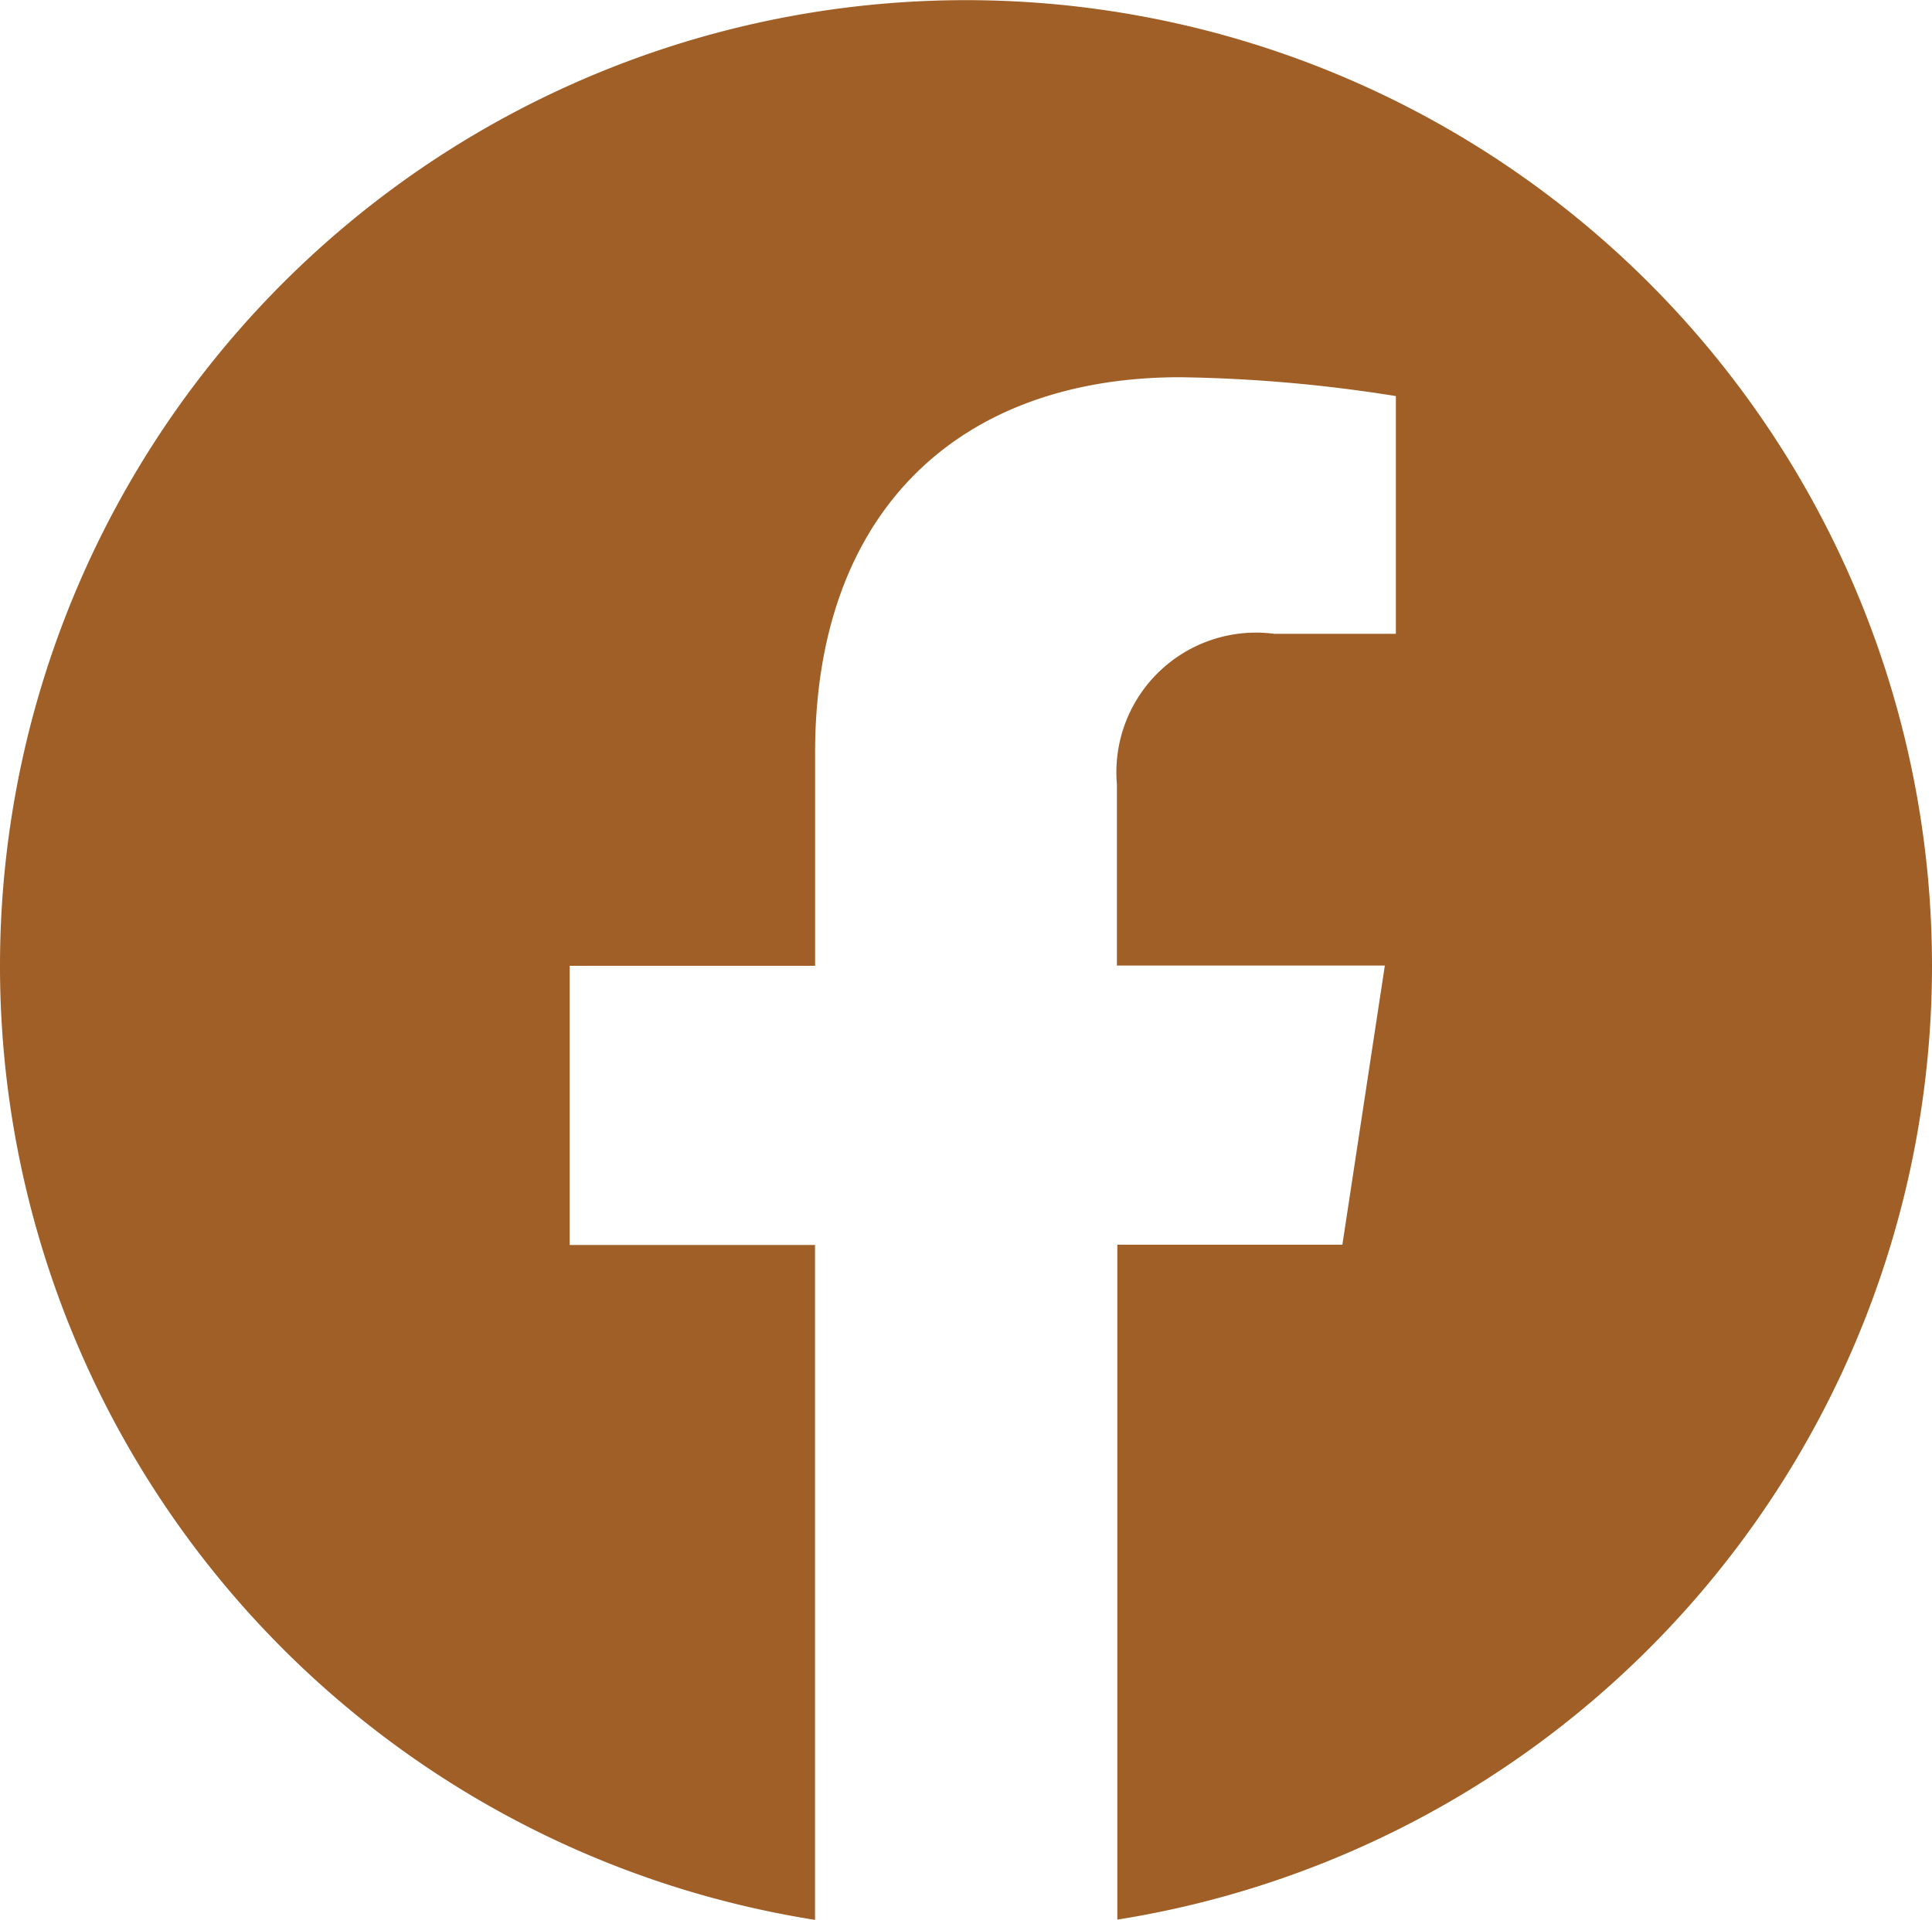
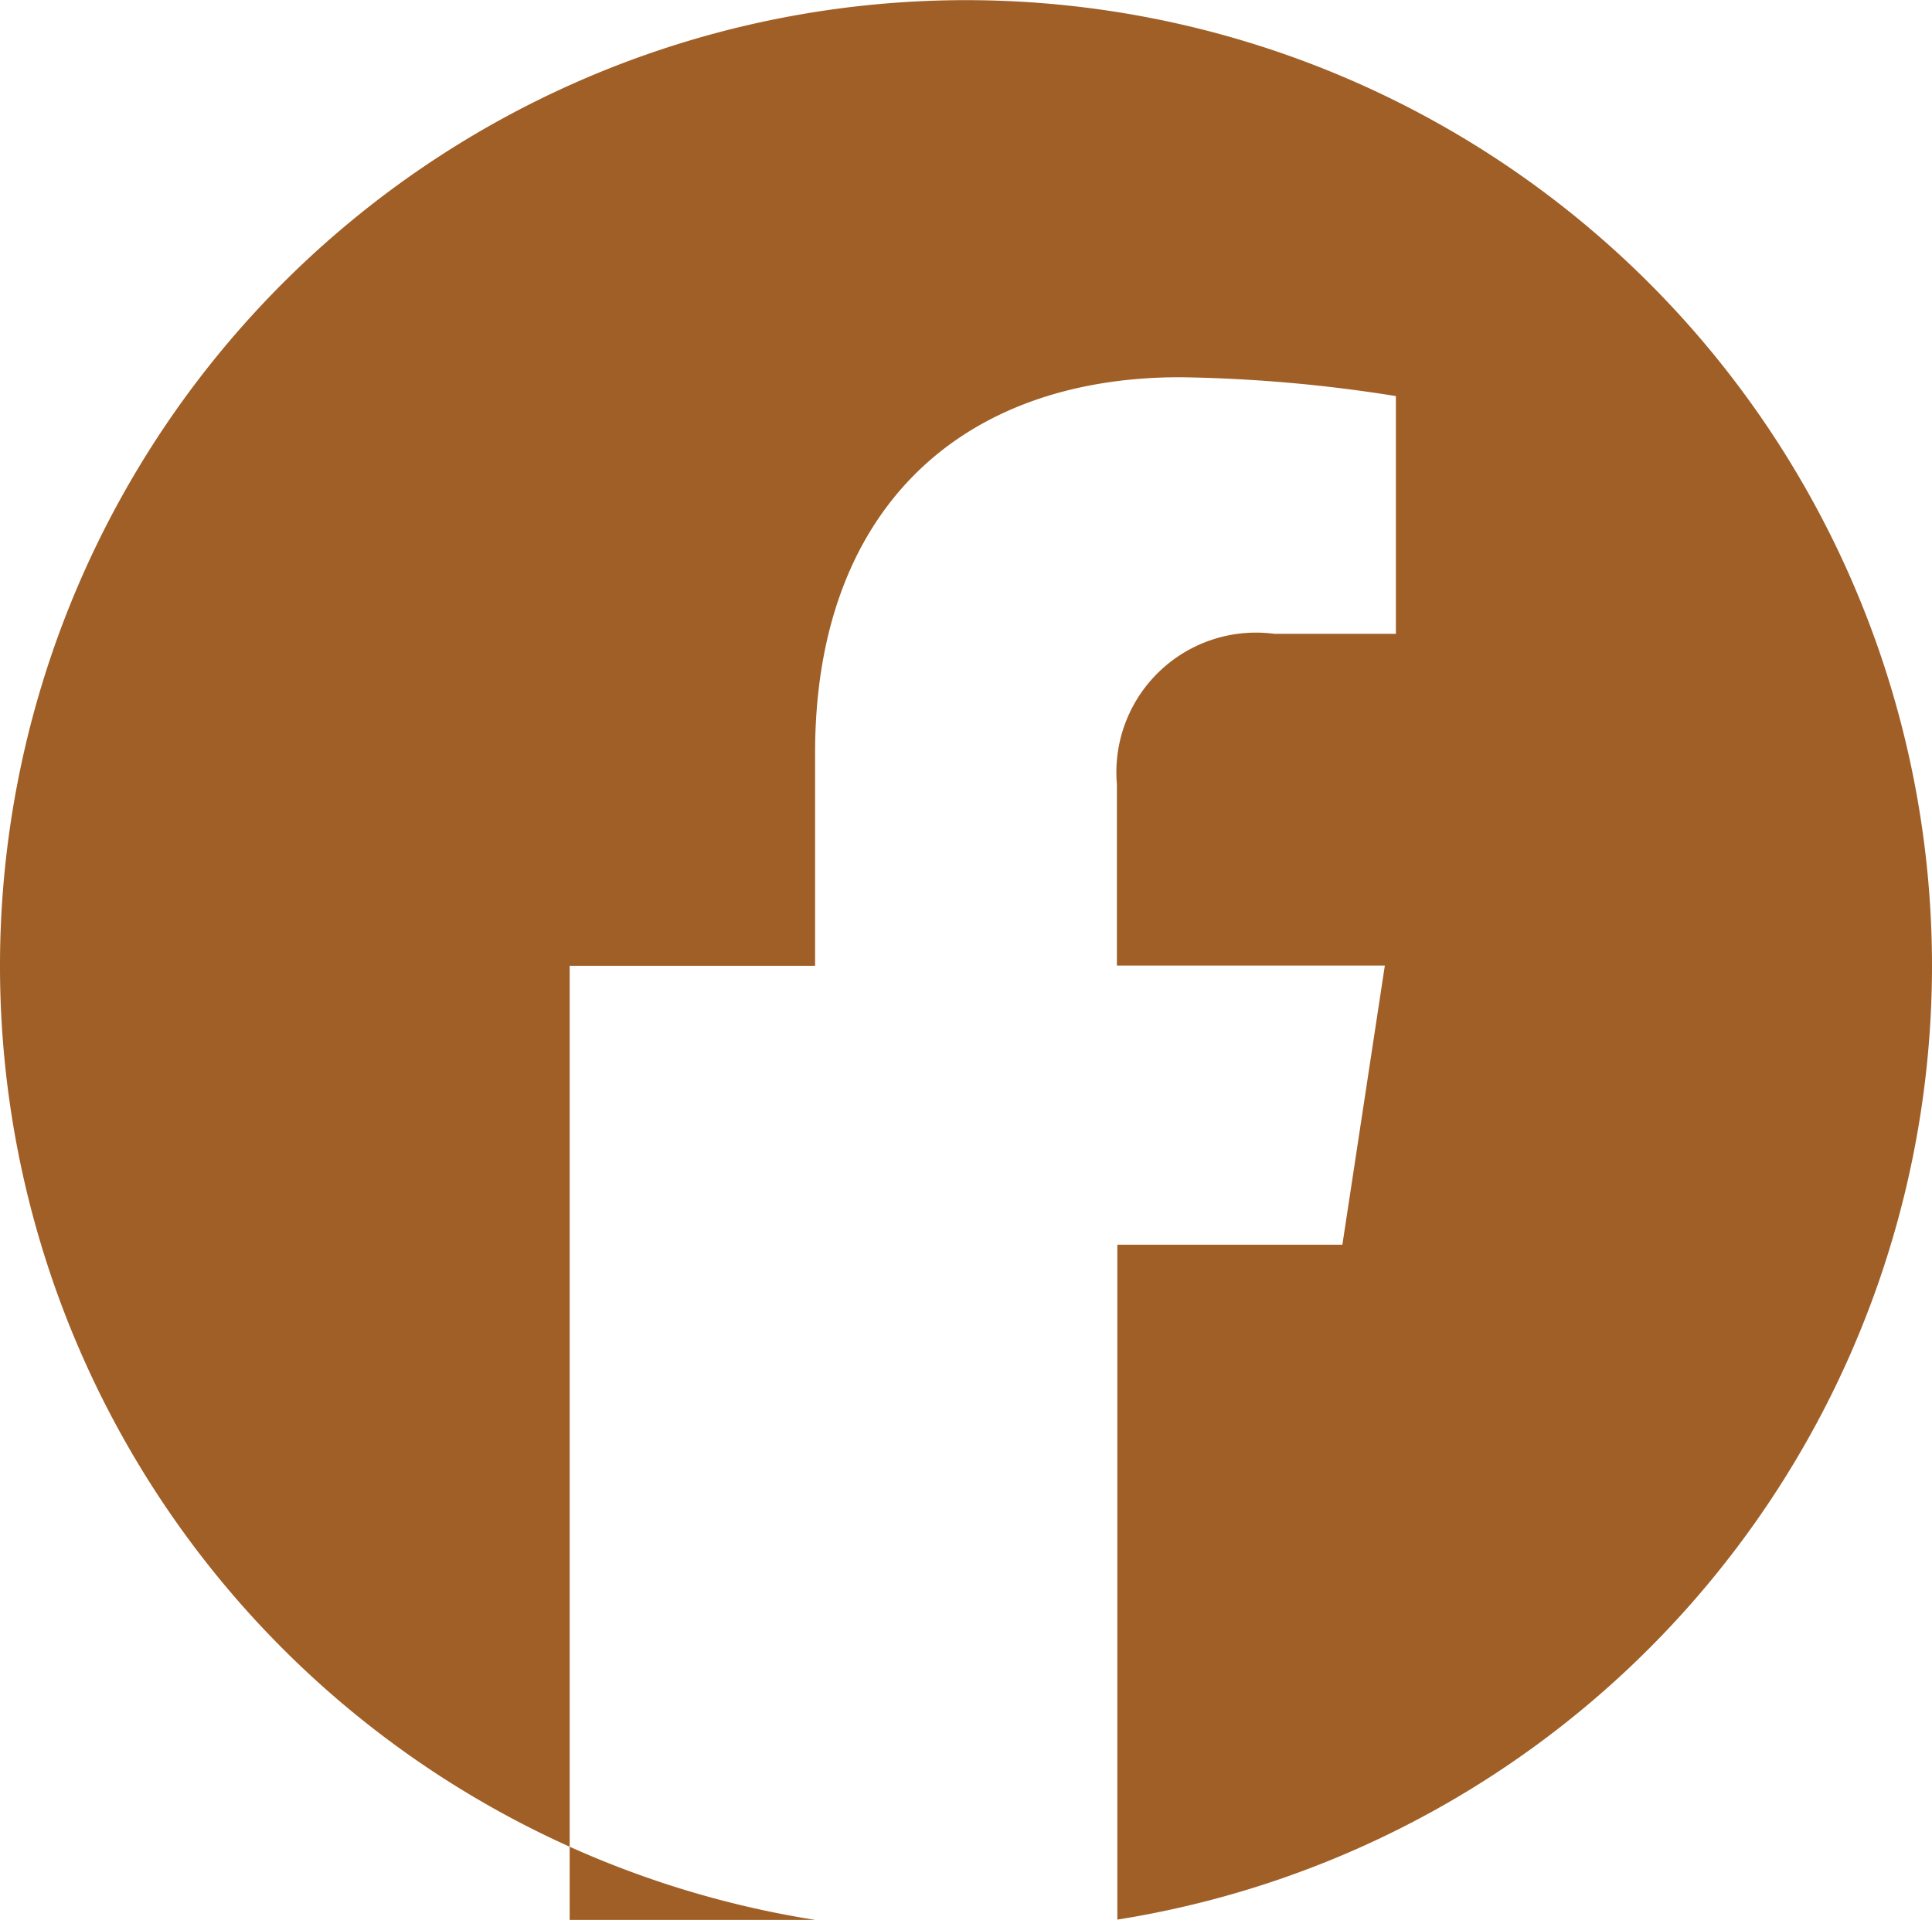
<svg xmlns="http://www.w3.org/2000/svg" width="22.75" height="22.612" viewBox="0 0 22.75 22.612">
-   <path id="facebook" d="M23.313,11.938A11.375,11.375,0,1,0,10.16,23.175V15.226H7.271V11.938h2.89V9.431c0-2.851,1.7-4.425,4.3-4.425A17.506,17.506,0,0,1,17,5.228v2.8H15.568A1.644,1.644,0,0,0,13.715,9.8v2.135H16.87l-.5,3.288h-2.65v7.949A11.379,11.379,0,0,0,23.313,11.938Z" transform="translate(-0.563 -0.563)" fill="#a05f26" />
+   <path id="facebook" d="M23.313,11.938A11.375,11.375,0,1,0,10.16,23.175H7.271V11.938h2.89V9.431c0-2.851,1.7-4.425,4.3-4.425A17.506,17.506,0,0,1,17,5.228v2.8H15.568A1.644,1.644,0,0,0,13.715,9.8v2.135H16.87l-.5,3.288h-2.65v7.949A11.379,11.379,0,0,0,23.313,11.938Z" transform="translate(-0.563 -0.563)" fill="#a05f26" />
</svg>